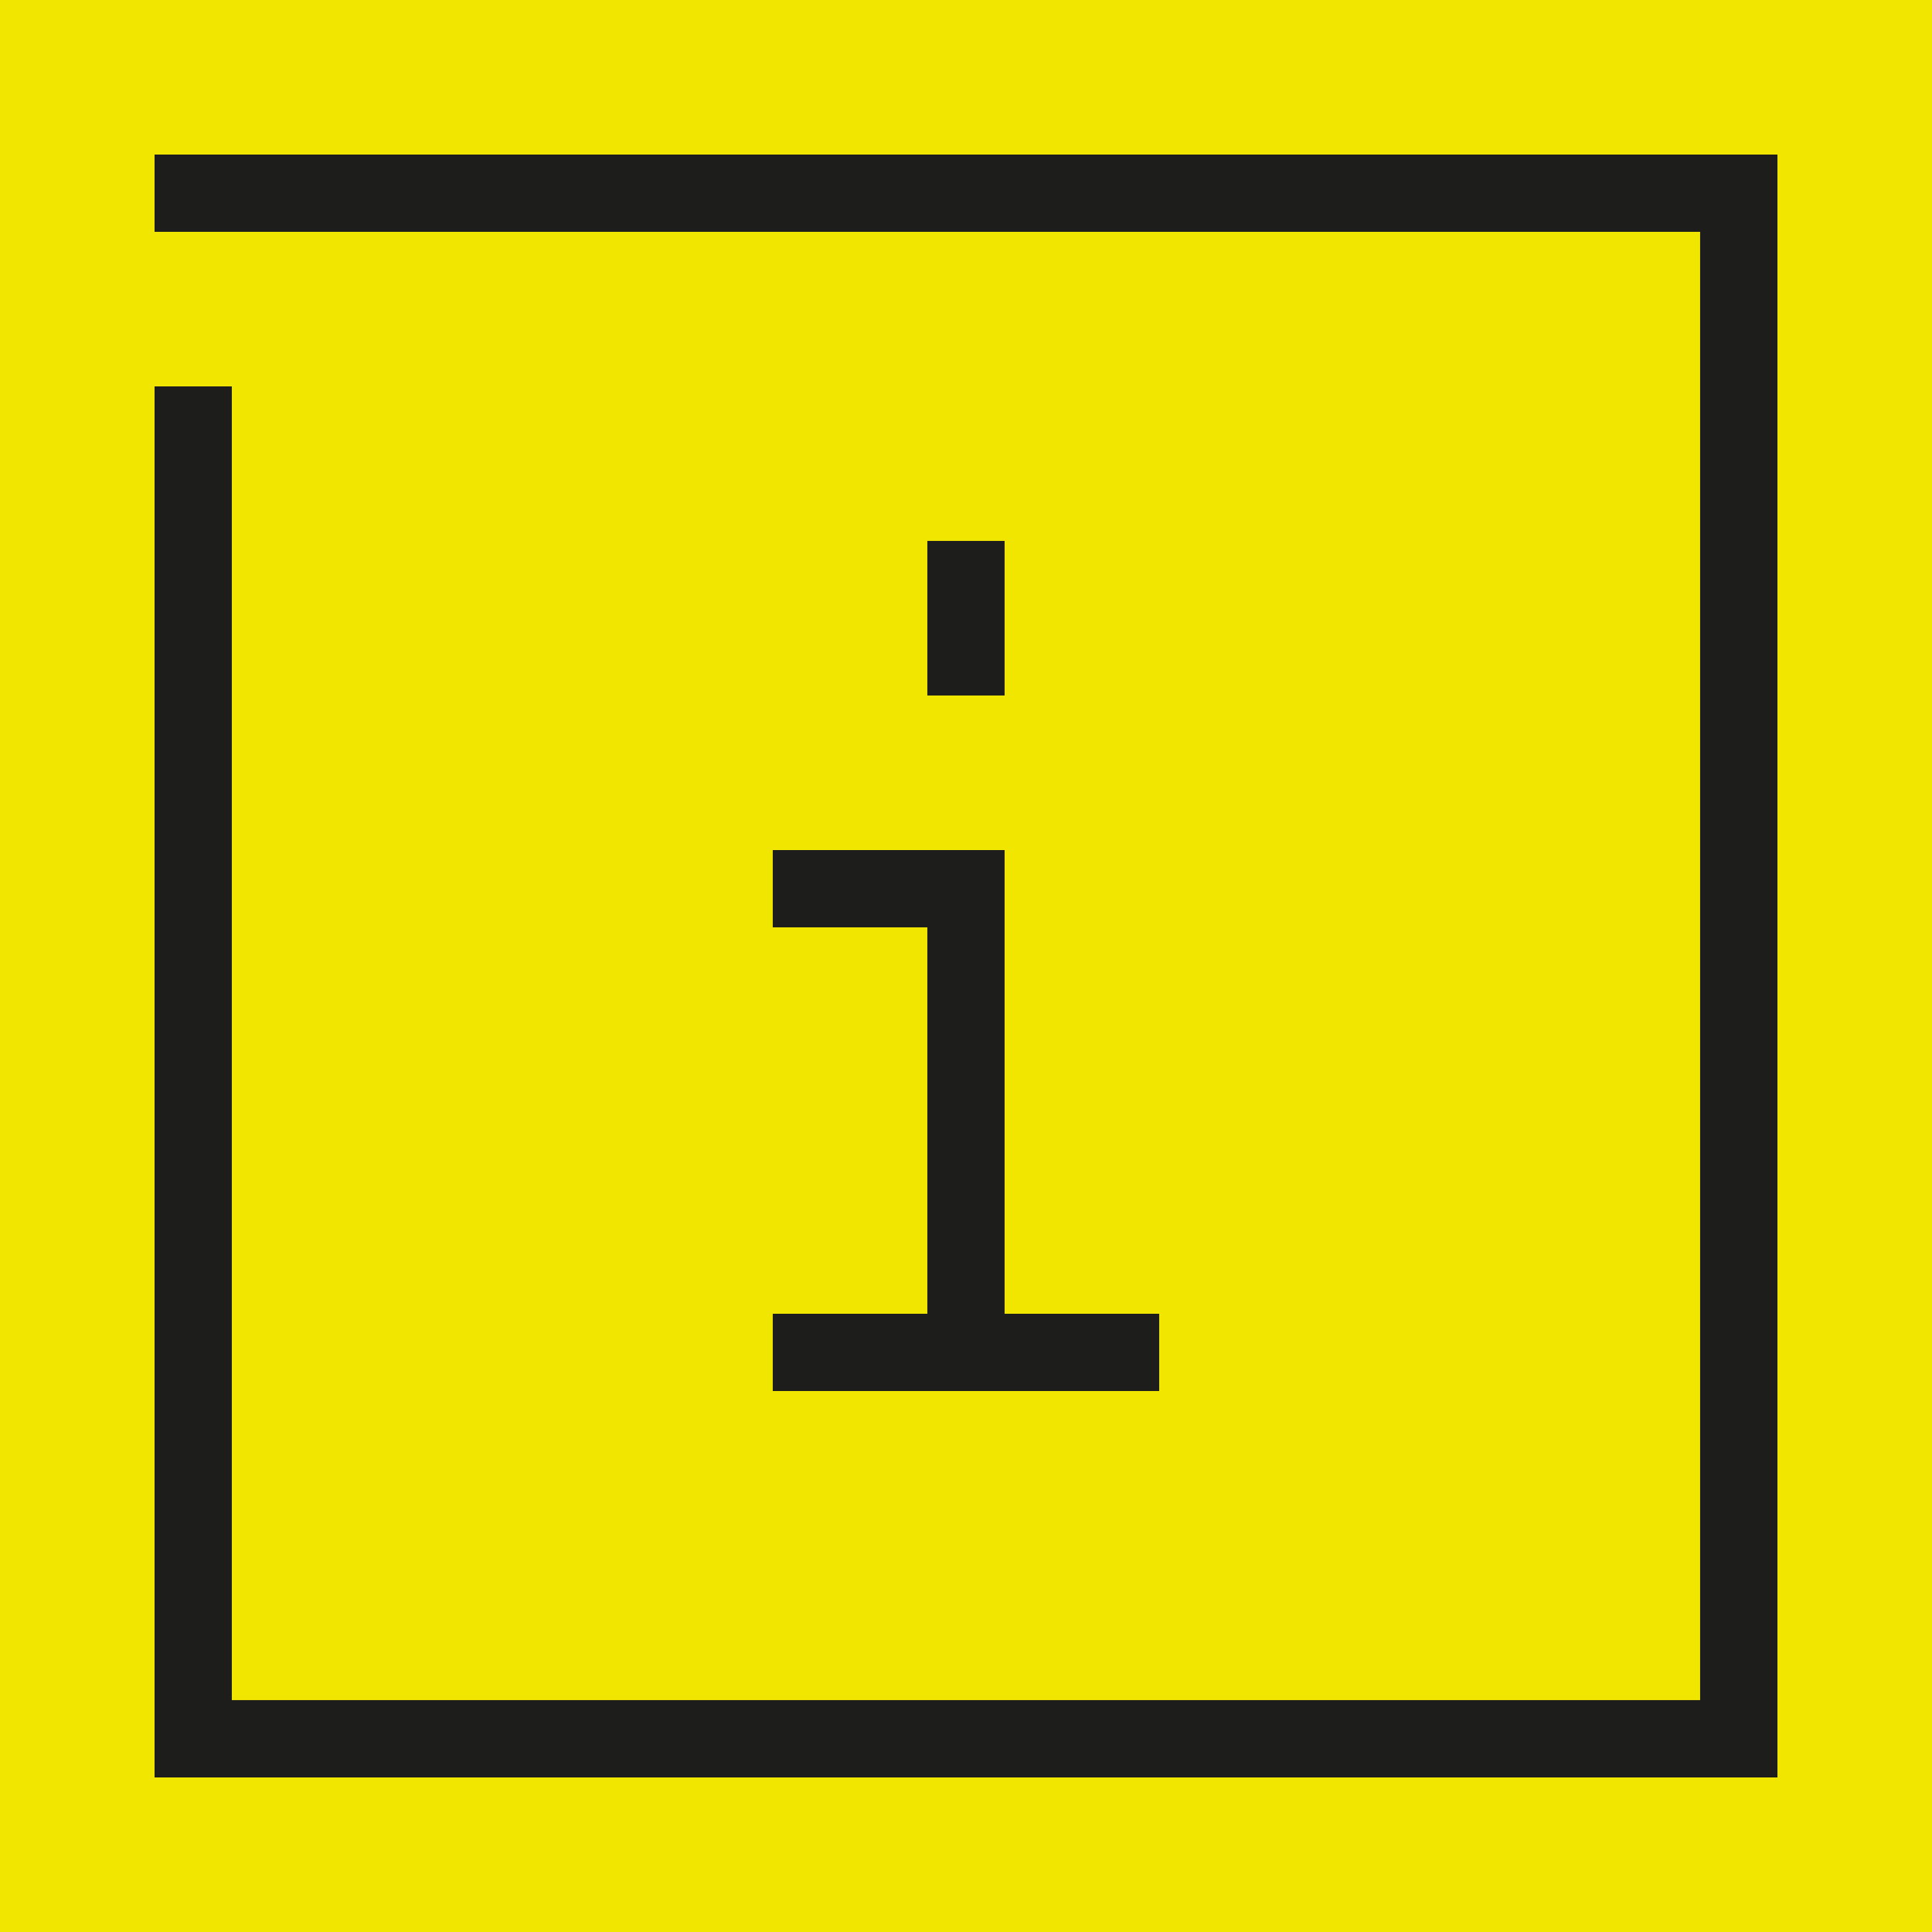
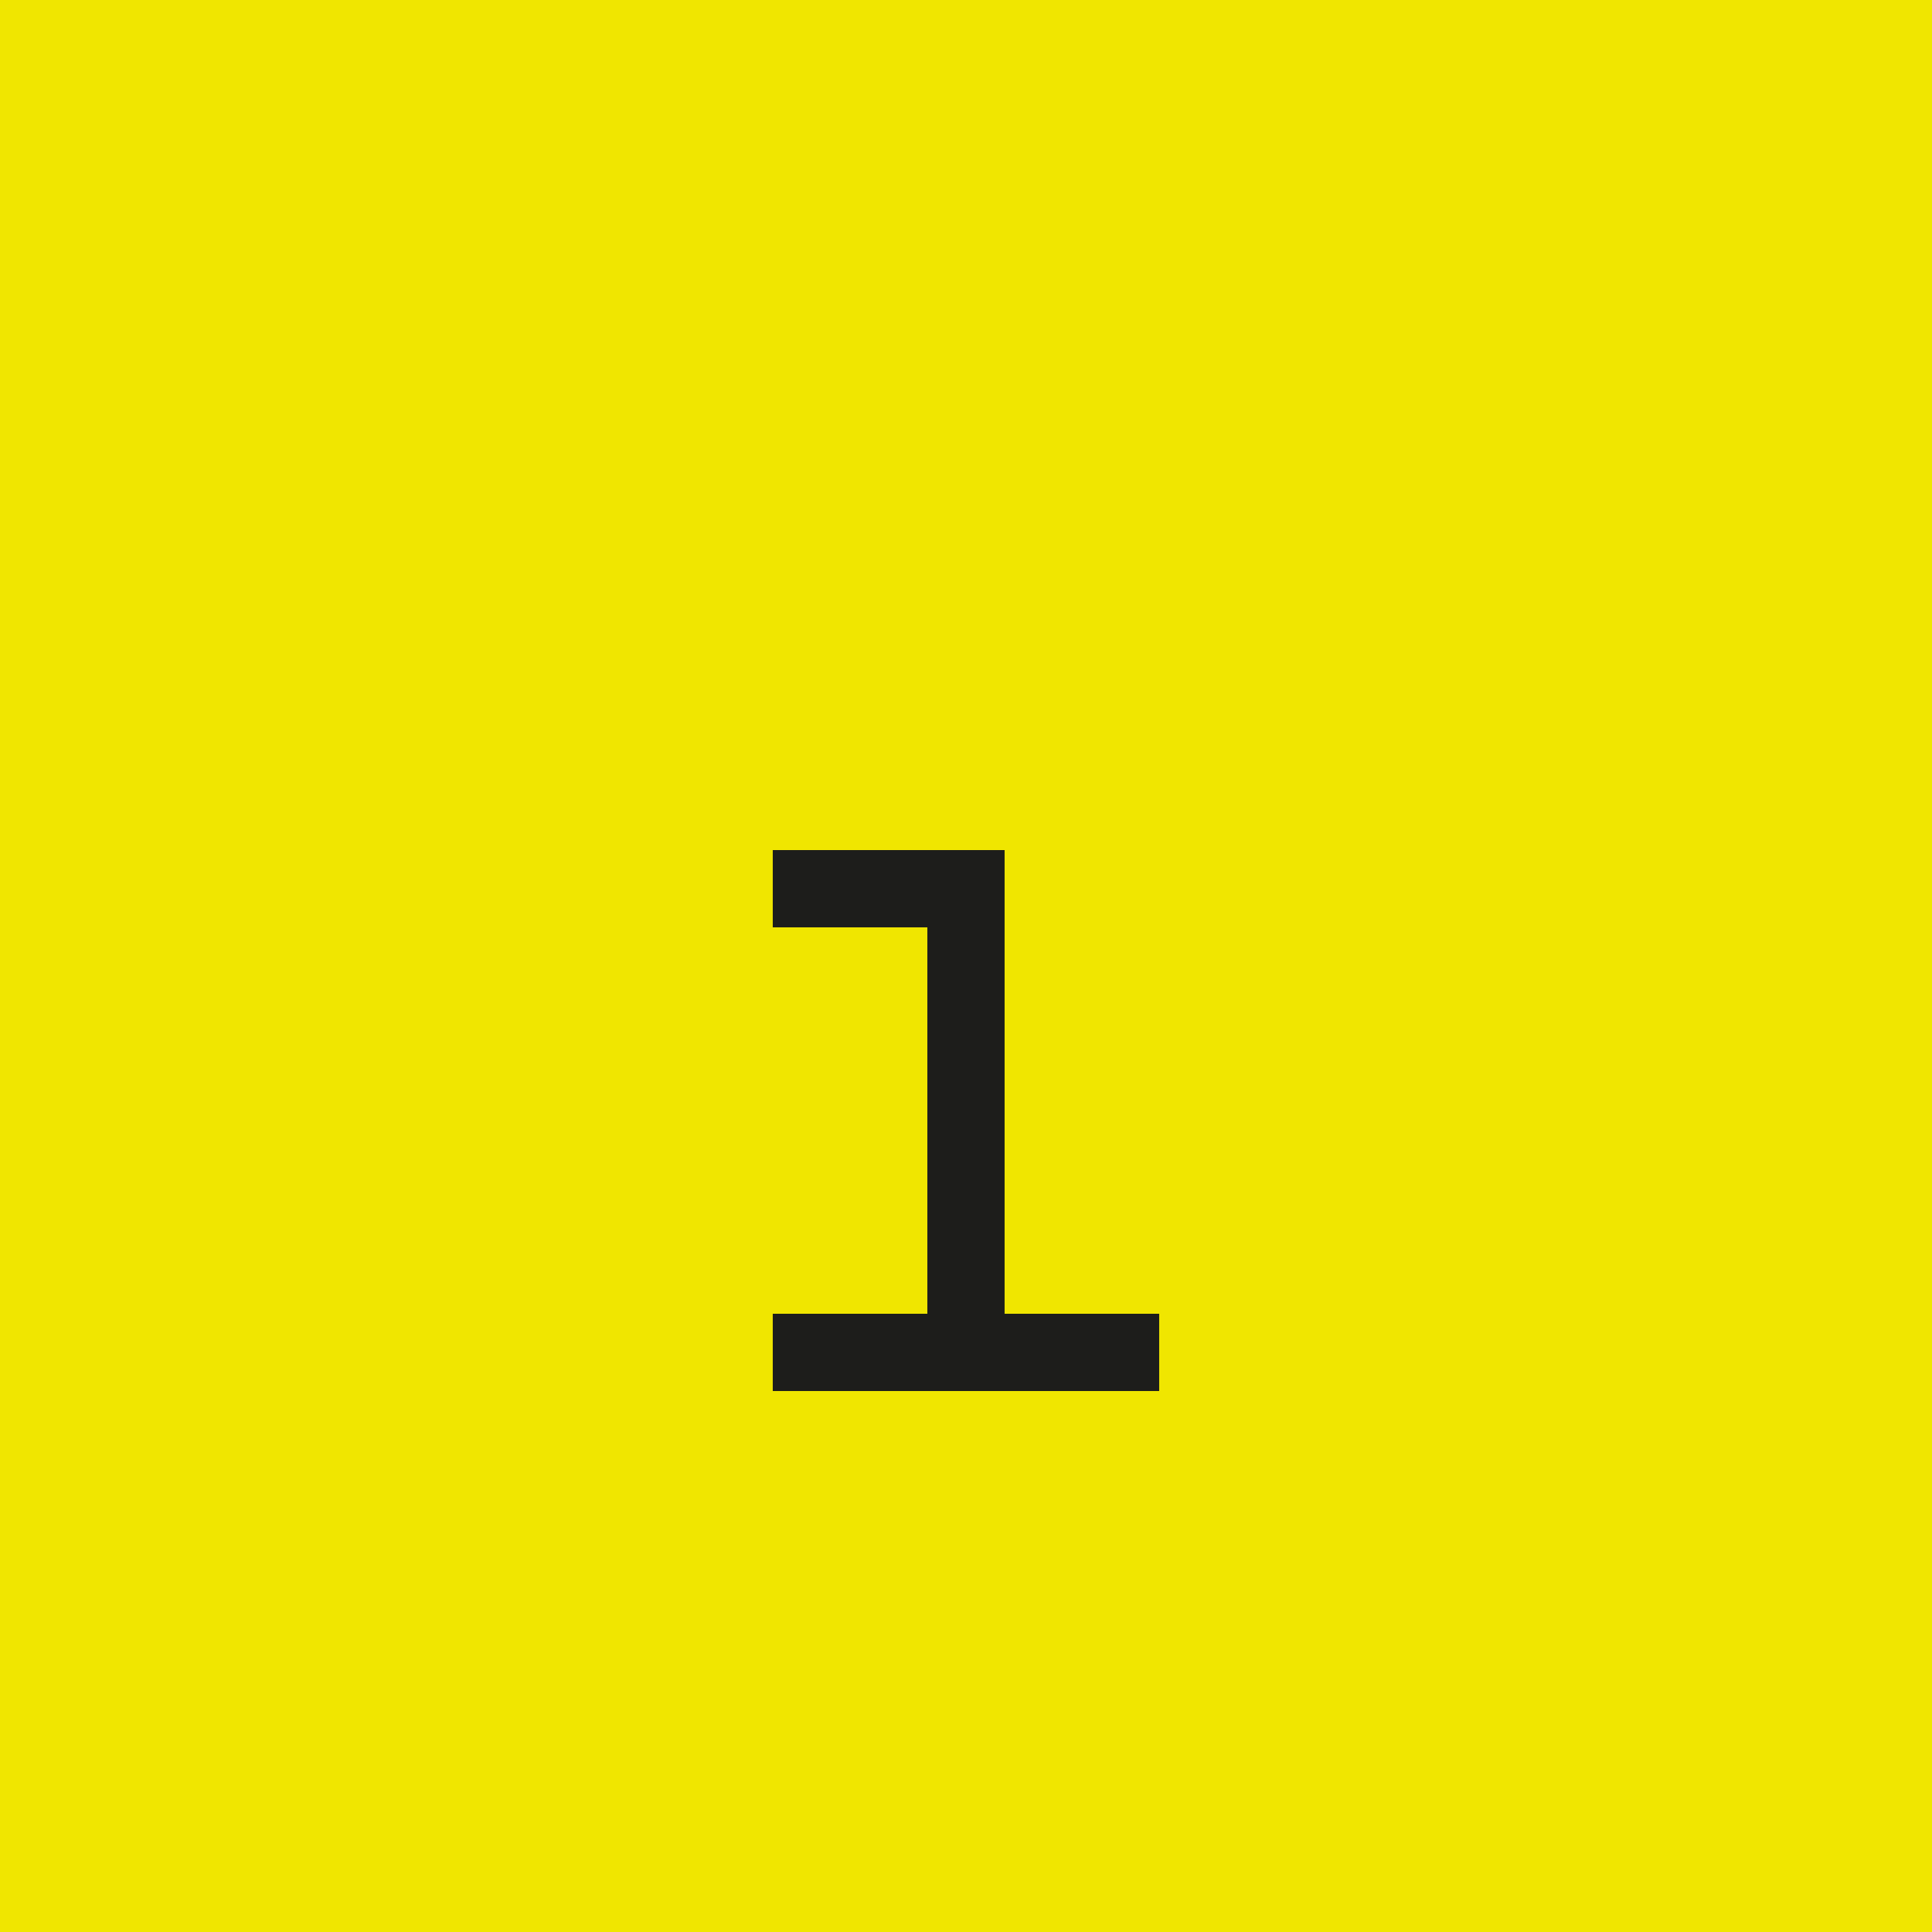
<svg xmlns="http://www.w3.org/2000/svg" width="100px" height="100px" viewBox="0 0 100 100" version="1.1">
  <title>icon/b_info</title>
  <g id="icon/b_info" stroke="none" stroke-width="1" fill="none" fill-rule="evenodd">
    <rect id="Rectangle" fill="#F0E600" fill-rule="nonzero" x="0" y="0" width="100" height="100" />
    <g id="icon/info" transform="translate(8, 8)" fill="#1D1D1B" fill-rule="nonzero">
-       <polygon id="Path" points="84 2.00529464e-15 84 84 2.00529464e-15 84 2.00529464e-15 12 3.999 12 3.999 79.998 79.998 79.998 79.998 3.999 2.00529464e-15 3.999 2.00529464e-15 2.00529464e-15" />
-       <rect id="Rectangle" x="39.999" y="19.998" width="3.999" height="8.001" />
      <polygon id="Path" points="51.999 60 51.999 63.999 31.998 63.999 31.998 60 39.999 60 39.999 39.999 31.998 39.999 31.998 36 43.998 36 43.998 60" />
    </g>
  </g>
</svg>